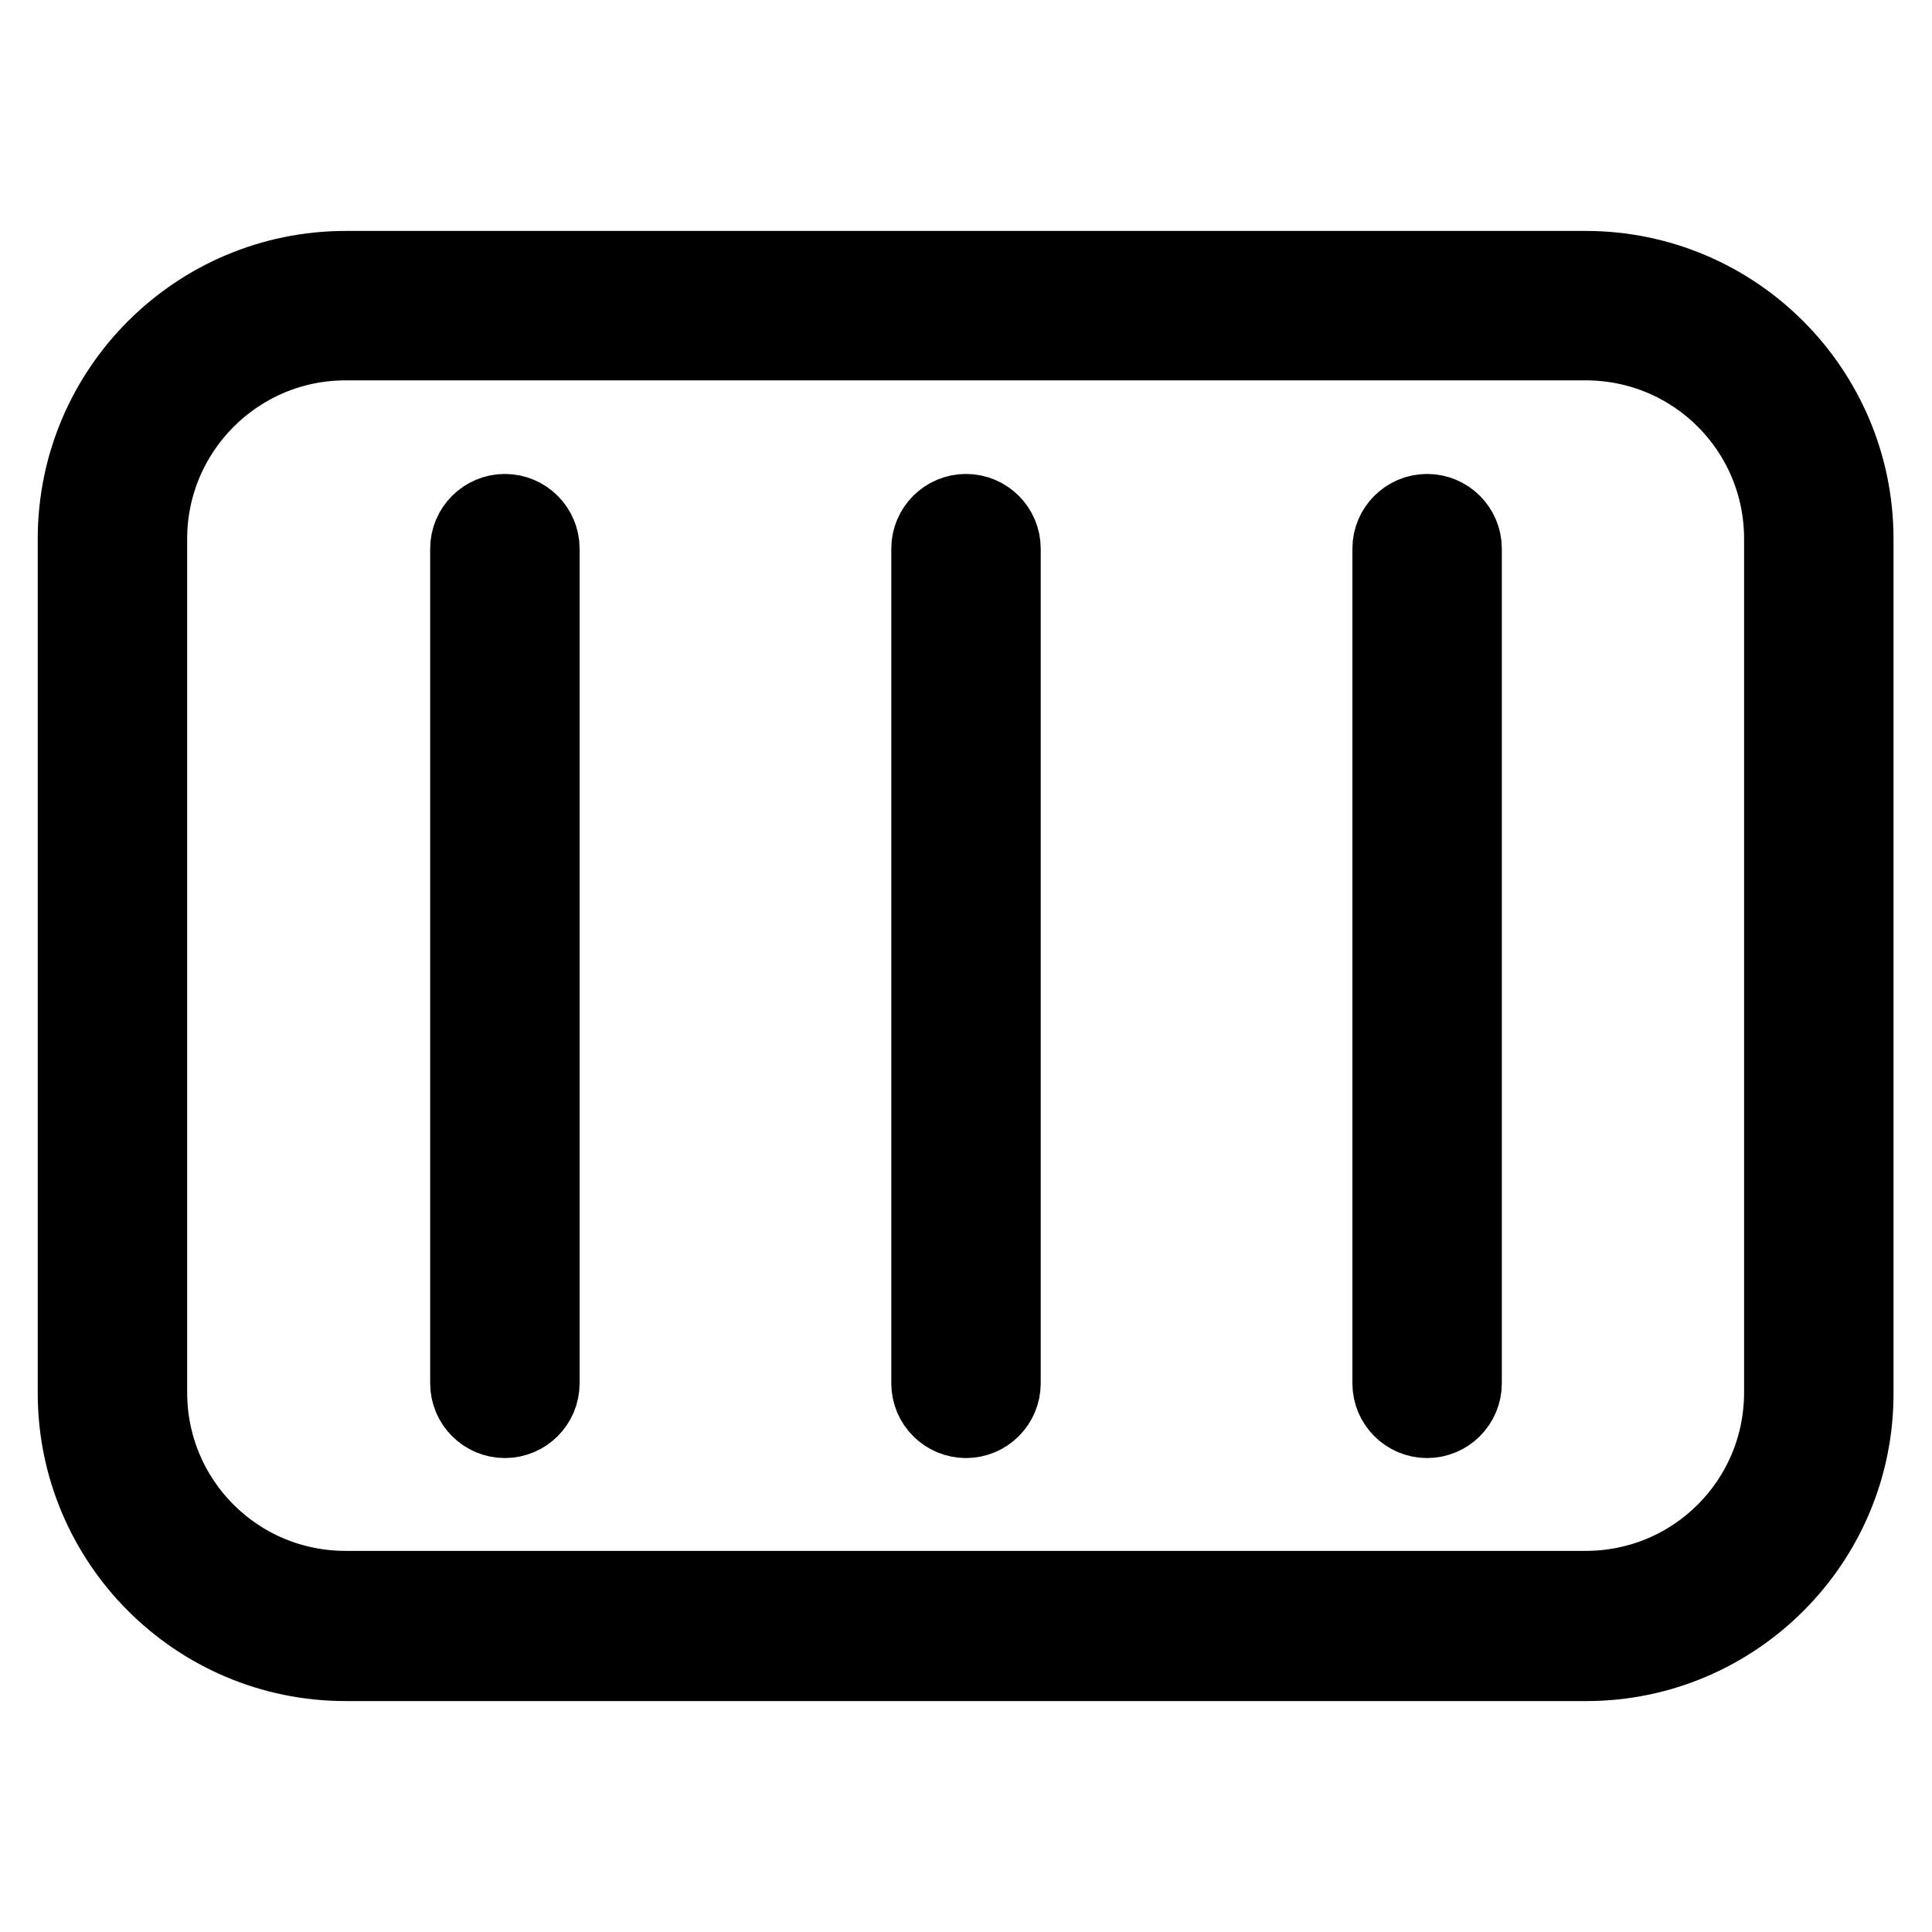
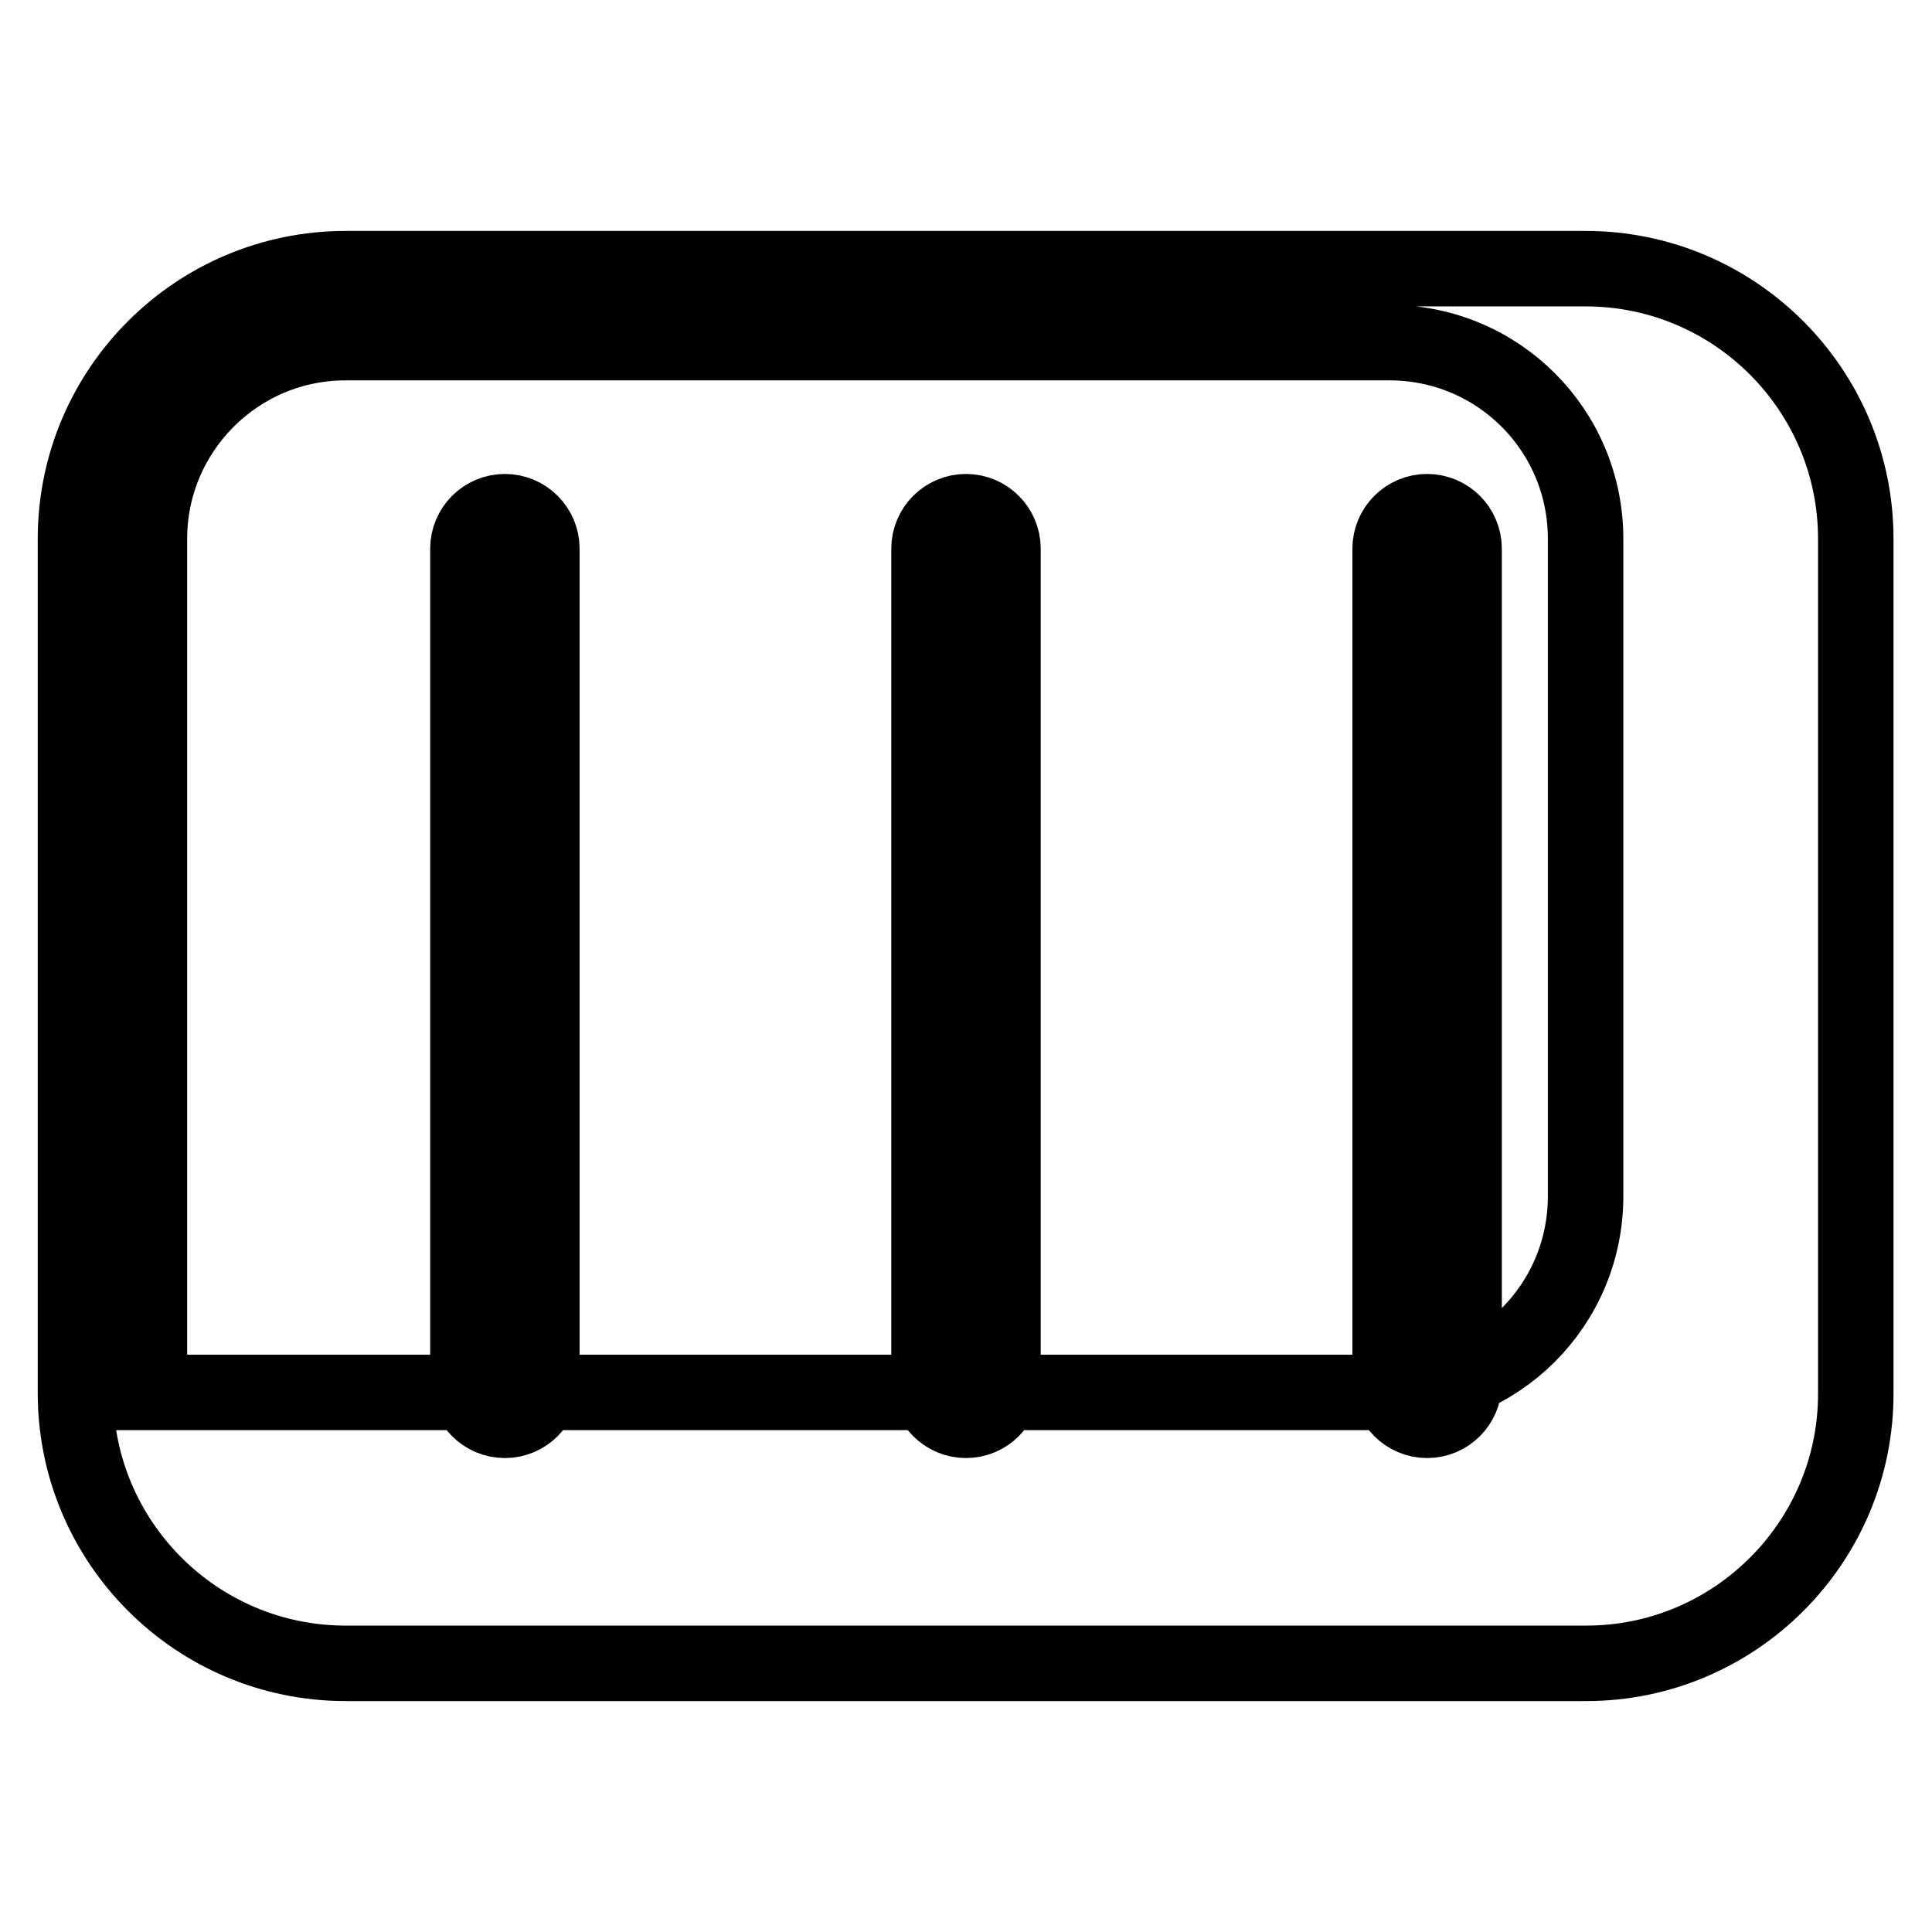
<svg xmlns="http://www.w3.org/2000/svg" version="1.1" x="0px" y="0px" viewBox="0 0 256 256" enable-background="new 0 0 256 256" xml:space="preserve">
  <g>
-     <path stroke-width="10" fill-opacity="0" stroke="#000000" d="M210.2,220.4H45.8c-19.8,0-35.8-16.1-35.8-35.8V71.4c0-19.8,16.1-35.8,35.8-35.8h164.3 c19.8,0,35.8,16.1,35.8,35.8v113.1C246,204.3,229.9,220.4,210.2,220.4L210.2,220.4z M45.8,45.4c-14.4,0-26,11.7-26,26v113.1 c0,14.4,11.6,26,26,26h164.3c14.4,0,26-11.6,26-26V71.4c0-14.4-11.6-26-26-26H45.8z M66.9,188.2c-2.7,0-4.9-2.2-4.9-4.9V72.7 c0-2.7,2.2-4.9,4.9-4.9c2.7,0,4.9,2.2,4.9,4.9v110.6C71.8,186,69.6,188.2,66.9,188.2L66.9,188.2z M128,188.2 c-2.7,0-4.9-2.2-4.9-4.9V72.7c0-2.7,2.2-4.9,4.9-4.9c2.7,0,4.9,2.2,4.9,4.9v110.6C132.9,186,130.7,188.2,128,188.2L128,188.2z  M189.1,188.2c-2.7,0-4.9-2.2-4.9-4.9V72.7c0-2.7,2.2-4.9,4.9-4.9c2.7,0,4.9,2.2,4.9,4.9v110.6C194,186,191.8,188.2,189.1,188.2 L189.1,188.2z" />
+     <path stroke-width="10" fill-opacity="0" stroke="#000000" d="M210.2,220.4H45.8c-19.8,0-35.8-16.1-35.8-35.8V71.4c0-19.8,16.1-35.8,35.8-35.8h164.3 c19.8,0,35.8,16.1,35.8,35.8v113.1C246,204.3,229.9,220.4,210.2,220.4L210.2,220.4z M45.8,45.4c-14.4,0-26,11.7-26,26v113.1 h164.3c14.4,0,26-11.6,26-26V71.4c0-14.4-11.6-26-26-26H45.8z M66.9,188.2c-2.7,0-4.9-2.2-4.9-4.9V72.7 c0-2.7,2.2-4.9,4.9-4.9c2.7,0,4.9,2.2,4.9,4.9v110.6C71.8,186,69.6,188.2,66.9,188.2L66.9,188.2z M128,188.2 c-2.7,0-4.9-2.2-4.9-4.9V72.7c0-2.7,2.2-4.9,4.9-4.9c2.7,0,4.9,2.2,4.9,4.9v110.6C132.9,186,130.7,188.2,128,188.2L128,188.2z  M189.1,188.2c-2.7,0-4.9-2.2-4.9-4.9V72.7c0-2.7,2.2-4.9,4.9-4.9c2.7,0,4.9,2.2,4.9,4.9v110.6C194,186,191.8,188.2,189.1,188.2 L189.1,188.2z" />
  </g>
</svg>